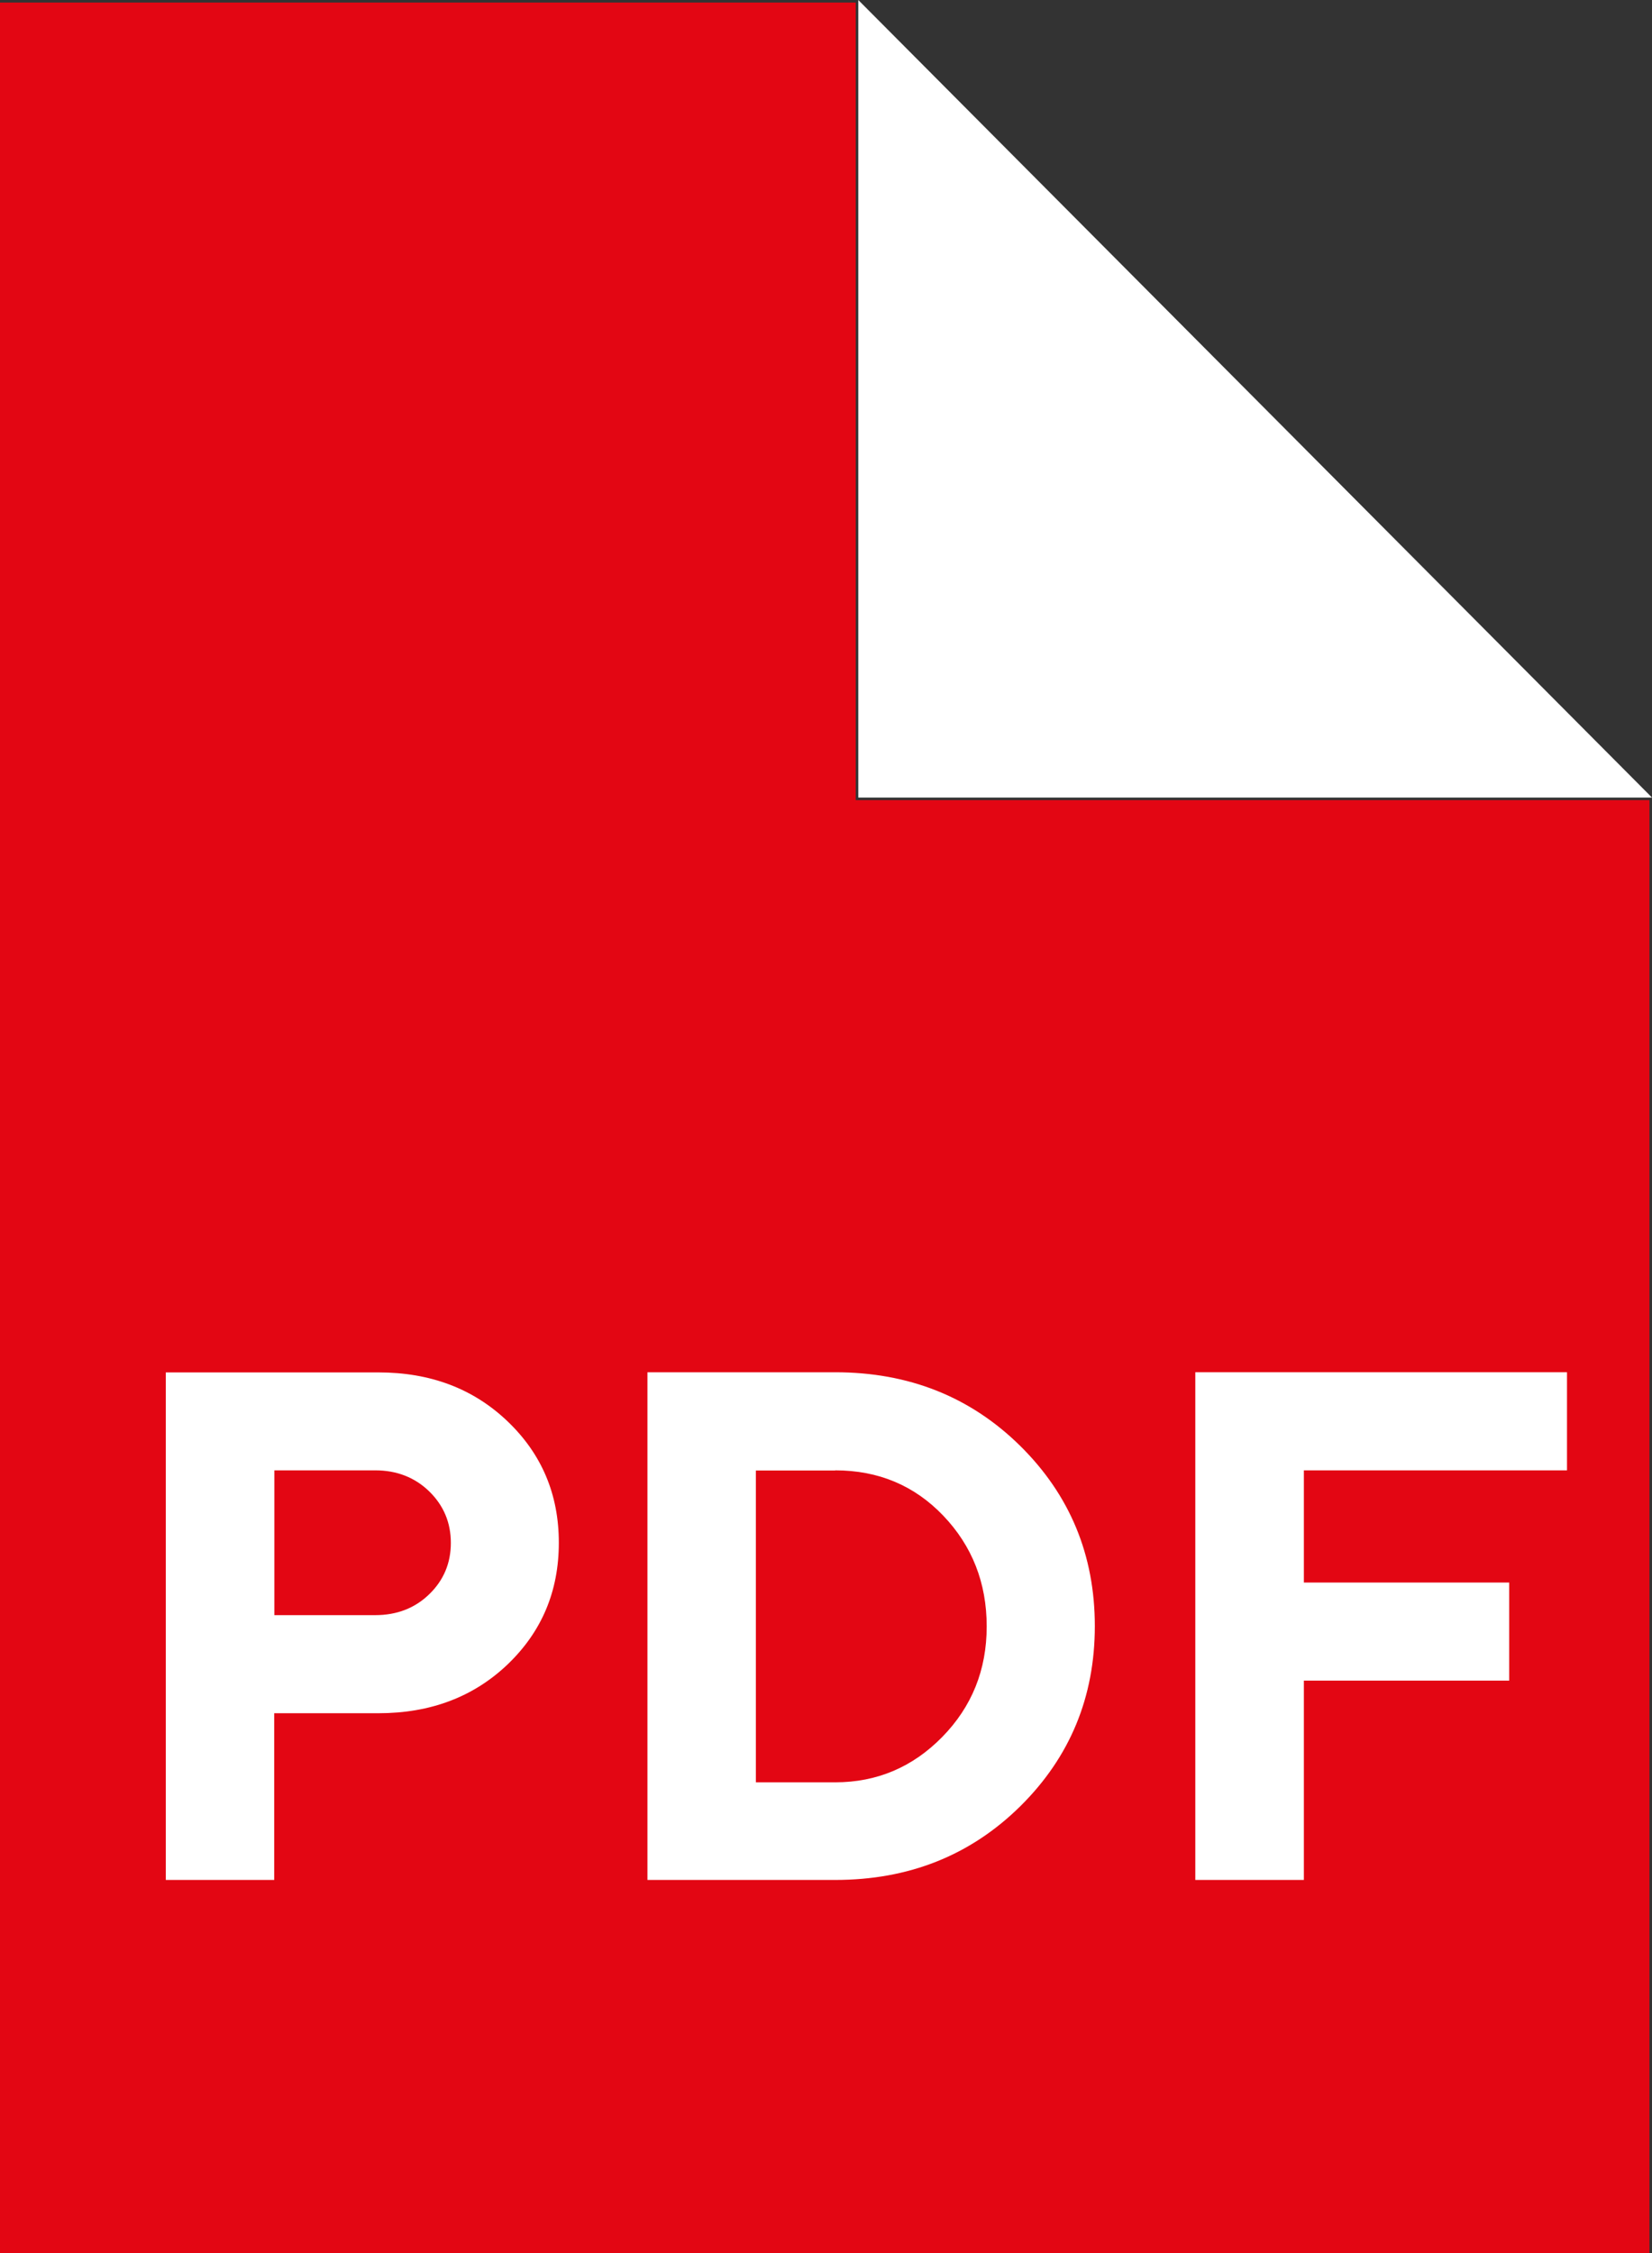
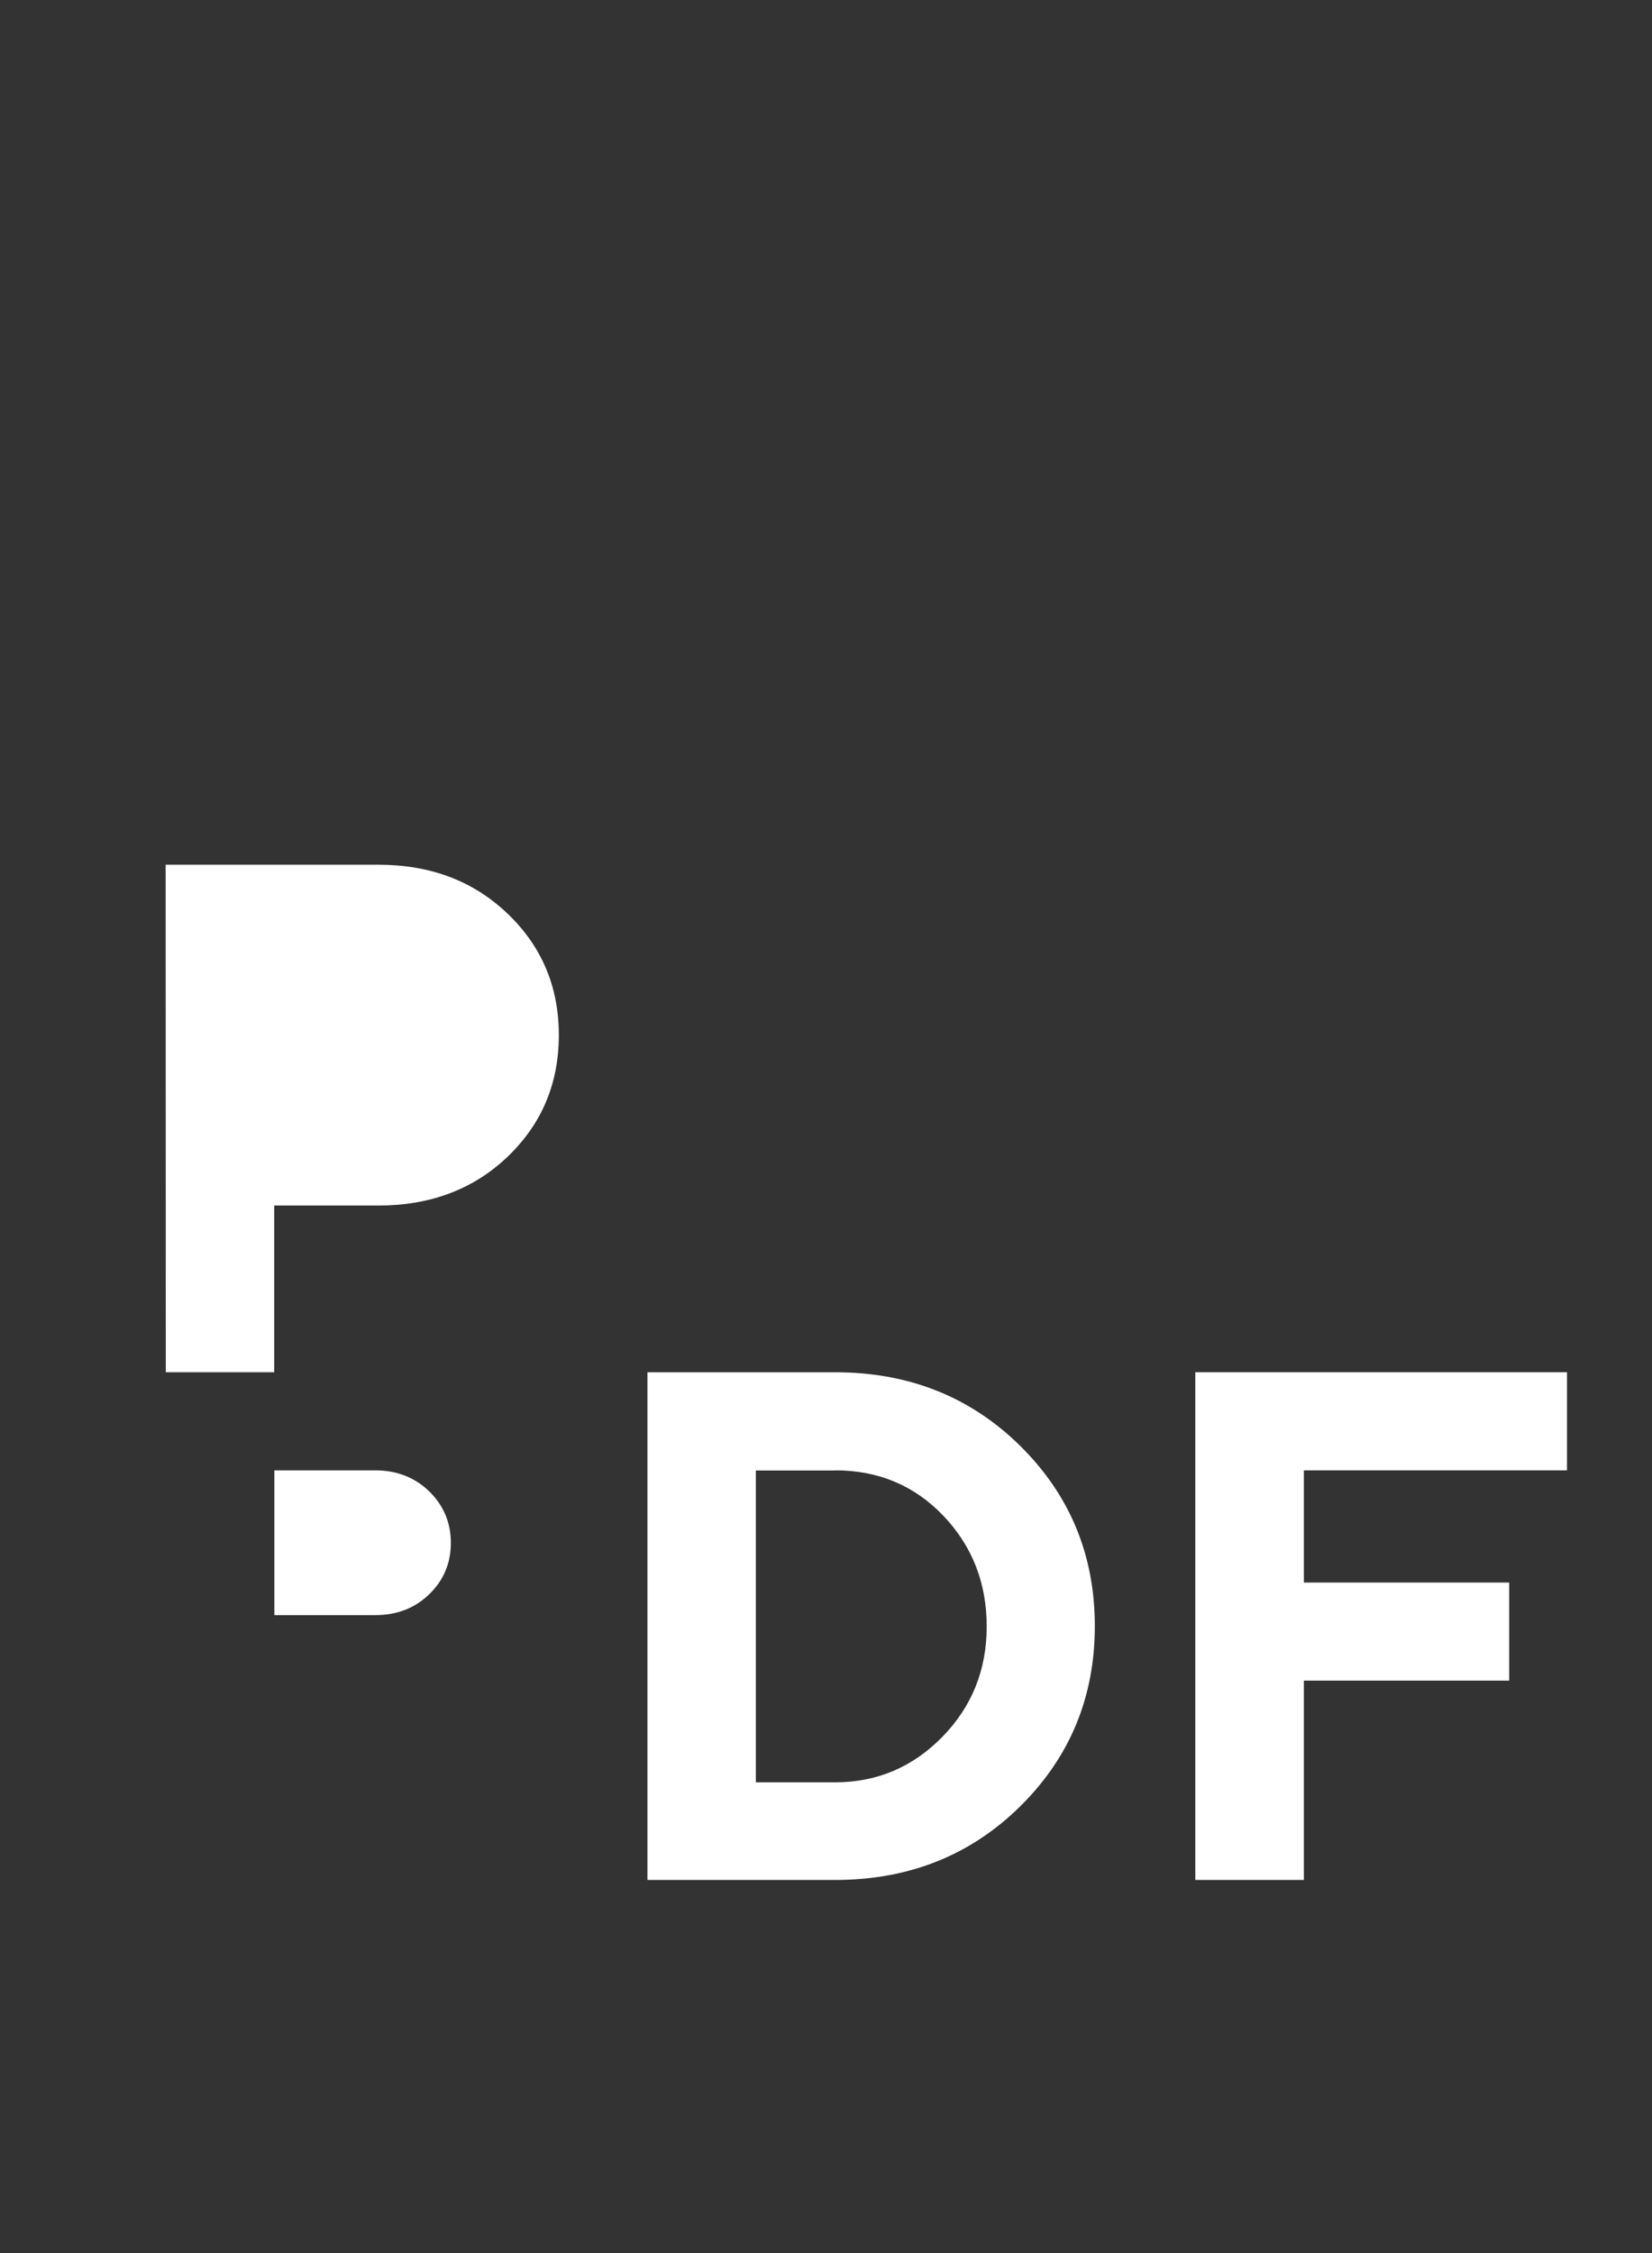
<svg xmlns="http://www.w3.org/2000/svg" id="Ebene_1" data-name="Ebene 1" viewBox="0 0 110 150">
  <rect x="0" y="0" width="110" height="150" fill="#333333" stroke="none" />
  <defs>
    <style>
      .cls-1 {
        fill: #fff;
      }

      .cls-2 {
        fill: #e30613;
      }
    </style>
  </defs>
-   <polygon class="cls-2" points="0 .17 0 150 109.83 150 109.83 53.27 56.98 53.27 56.98 .17 0 .17" />
-   <path class="cls-1" d="M79.59,91.36v33.8h7.23v-13.27h13.67v-6.53h-13.67v-7.47h17.52v-6.53h-24.75ZM55.61,97.89c2.88,0,5.28,1.01,7.2,3.02,1.92,2.01,2.89,4.47,2.89,7.37s-.99,5.35-2.96,7.36c-1.97,2.01-4.35,3.02-7.13,3.02h-5.28v-20.76h5.28ZM43.11,91.36v33.8h12.5c4.9,0,9-1.63,12.32-4.9,3.31-3.27,4.97-7.27,4.97-12s-1.66-8.73-4.97-12c-3.32-3.27-7.42-4.9-12.32-4.9h-12.5ZM24.98,97.89c1.44,0,2.64.47,3.6,1.4.96.94,1.44,2.08,1.44,3.43s-.48,2.49-1.44,3.42c-.96.93-2.16,1.39-3.6,1.39h-6.71v-9.64h6.71ZM11.04,91.36v33.8h7.22v-11.1h6.94c3.47,0,6.34-1.09,8.61-3.26,2.27-2.18,3.4-4.87,3.4-8.09s-1.14-5.91-3.41-8.08c-2.28-2.18-5.14-3.26-8.6-3.26h-14.17Z" />
-   <polygon class="cls-1" points="57.15 0 57.15 53.1 110 53.1 57.15 0" />
+   <path class="cls-1" d="M79.59,91.36v33.8h7.23v-13.27h13.67v-6.53h-13.67v-7.47h17.52v-6.53h-24.75ZM55.61,97.89c2.88,0,5.28,1.01,7.2,3.02,1.92,2.01,2.89,4.47,2.89,7.37s-.99,5.35-2.96,7.36c-1.97,2.01-4.35,3.02-7.13,3.02h-5.28v-20.76h5.28ZM43.11,91.36v33.8h12.5c4.9,0,9-1.63,12.32-4.9,3.31-3.27,4.97-7.27,4.97-12s-1.66-8.73-4.97-12c-3.32-3.27-7.42-4.9-12.32-4.9h-12.5ZM24.98,97.89c1.44,0,2.64.47,3.6,1.4.96.94,1.44,2.08,1.44,3.43s-.48,2.49-1.44,3.42c-.96.93-2.16,1.39-3.6,1.39h-6.71v-9.64h6.71ZM11.04,91.36h7.22v-11.1h6.94c3.47,0,6.34-1.09,8.61-3.26,2.27-2.18,3.4-4.87,3.4-8.09s-1.14-5.91-3.41-8.08c-2.28-2.18-5.14-3.26-8.6-3.26h-14.17Z" />
</svg>